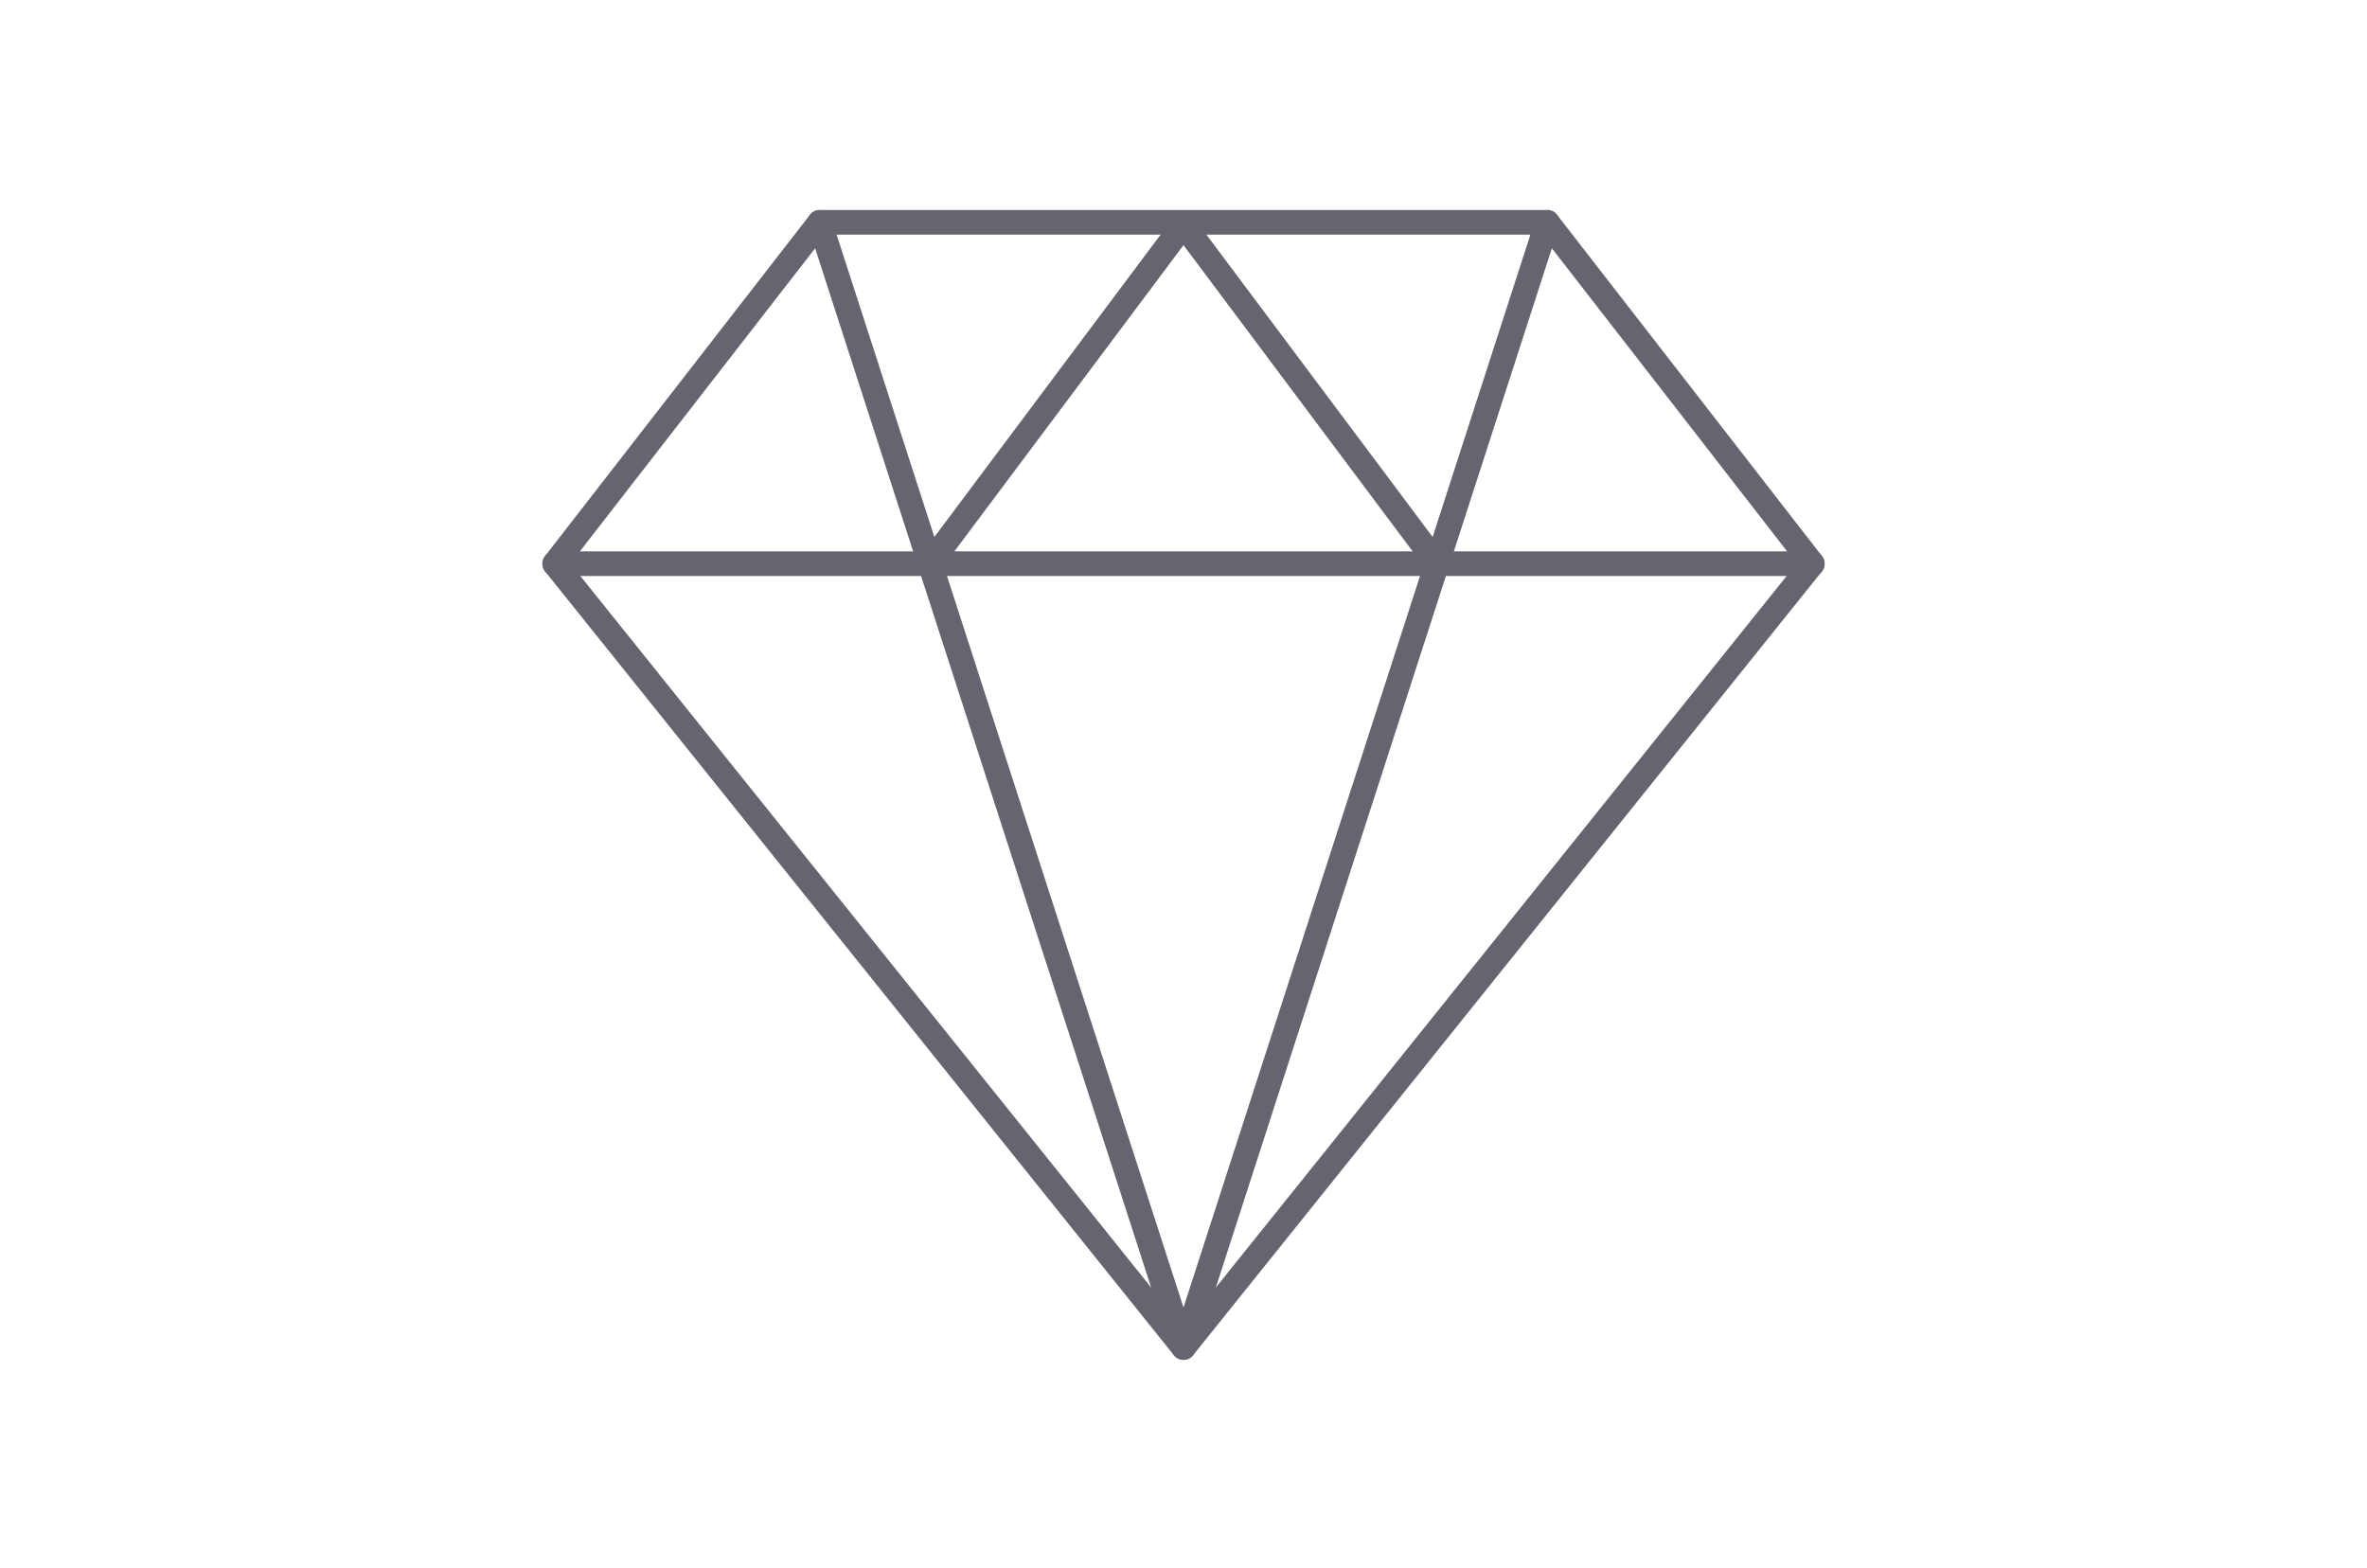
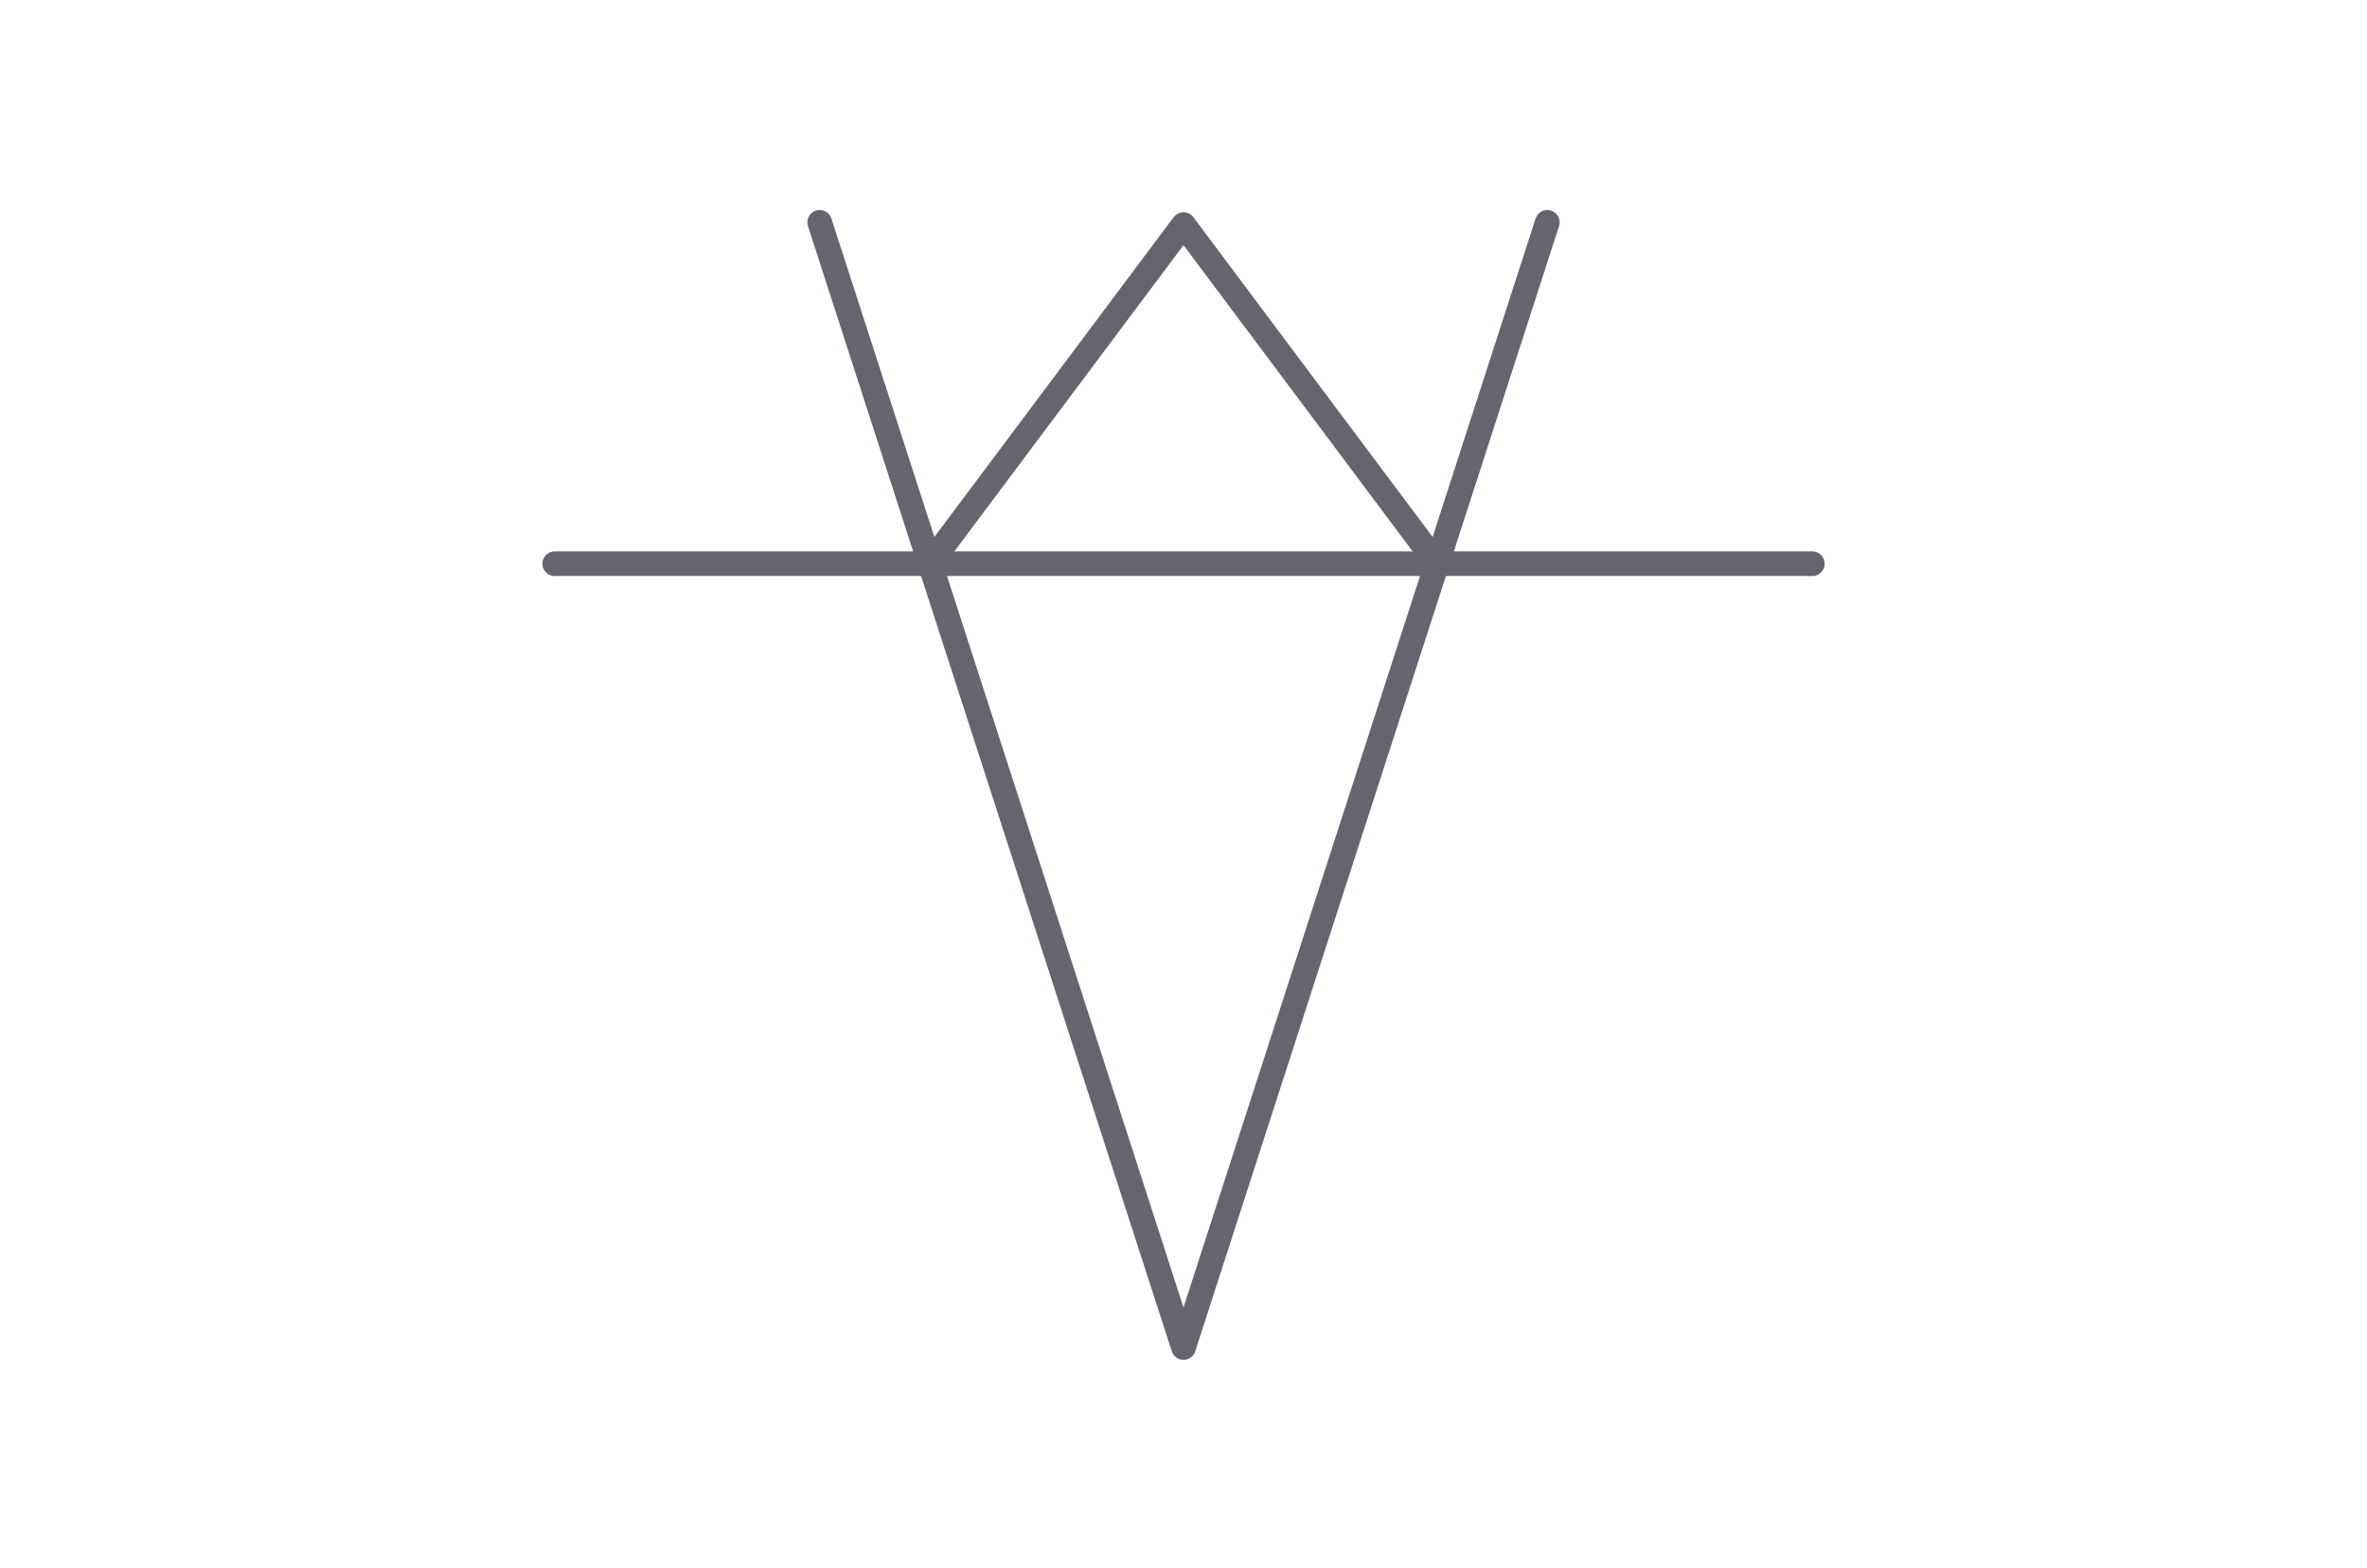
<svg xmlns="http://www.w3.org/2000/svg" version="1.0" id="Calque_1" x="0px" y="0px" viewBox="0 0 105.4 69.8" style="enable-background:new 0 0 105.4 69.8;" xml:space="preserve">
  <style type="text/css">
	.st0{fill:none;stroke:#66656F;stroke-width:1.097;stroke-linecap:round;stroke-linejoin:round;stroke-miterlimit:10;}
</style>
  <g>
    <g>
-       <polygon class="st0" points="52.7,60 24.7,25.1 36.5,9.9 68.9,9.9 80.7,25.1   " />
      <polyline class="st0" points="36.5,9.9 52.7,60 68.9,9.9   " />
      <line class="st0" x1="80.7" y1="25.1" x2="24.7" y2="25.1" />
      <polyline class="st0" points="41.4,25.1 52.7,10 64,25.1   " />
    </g>
  </g>
</svg>